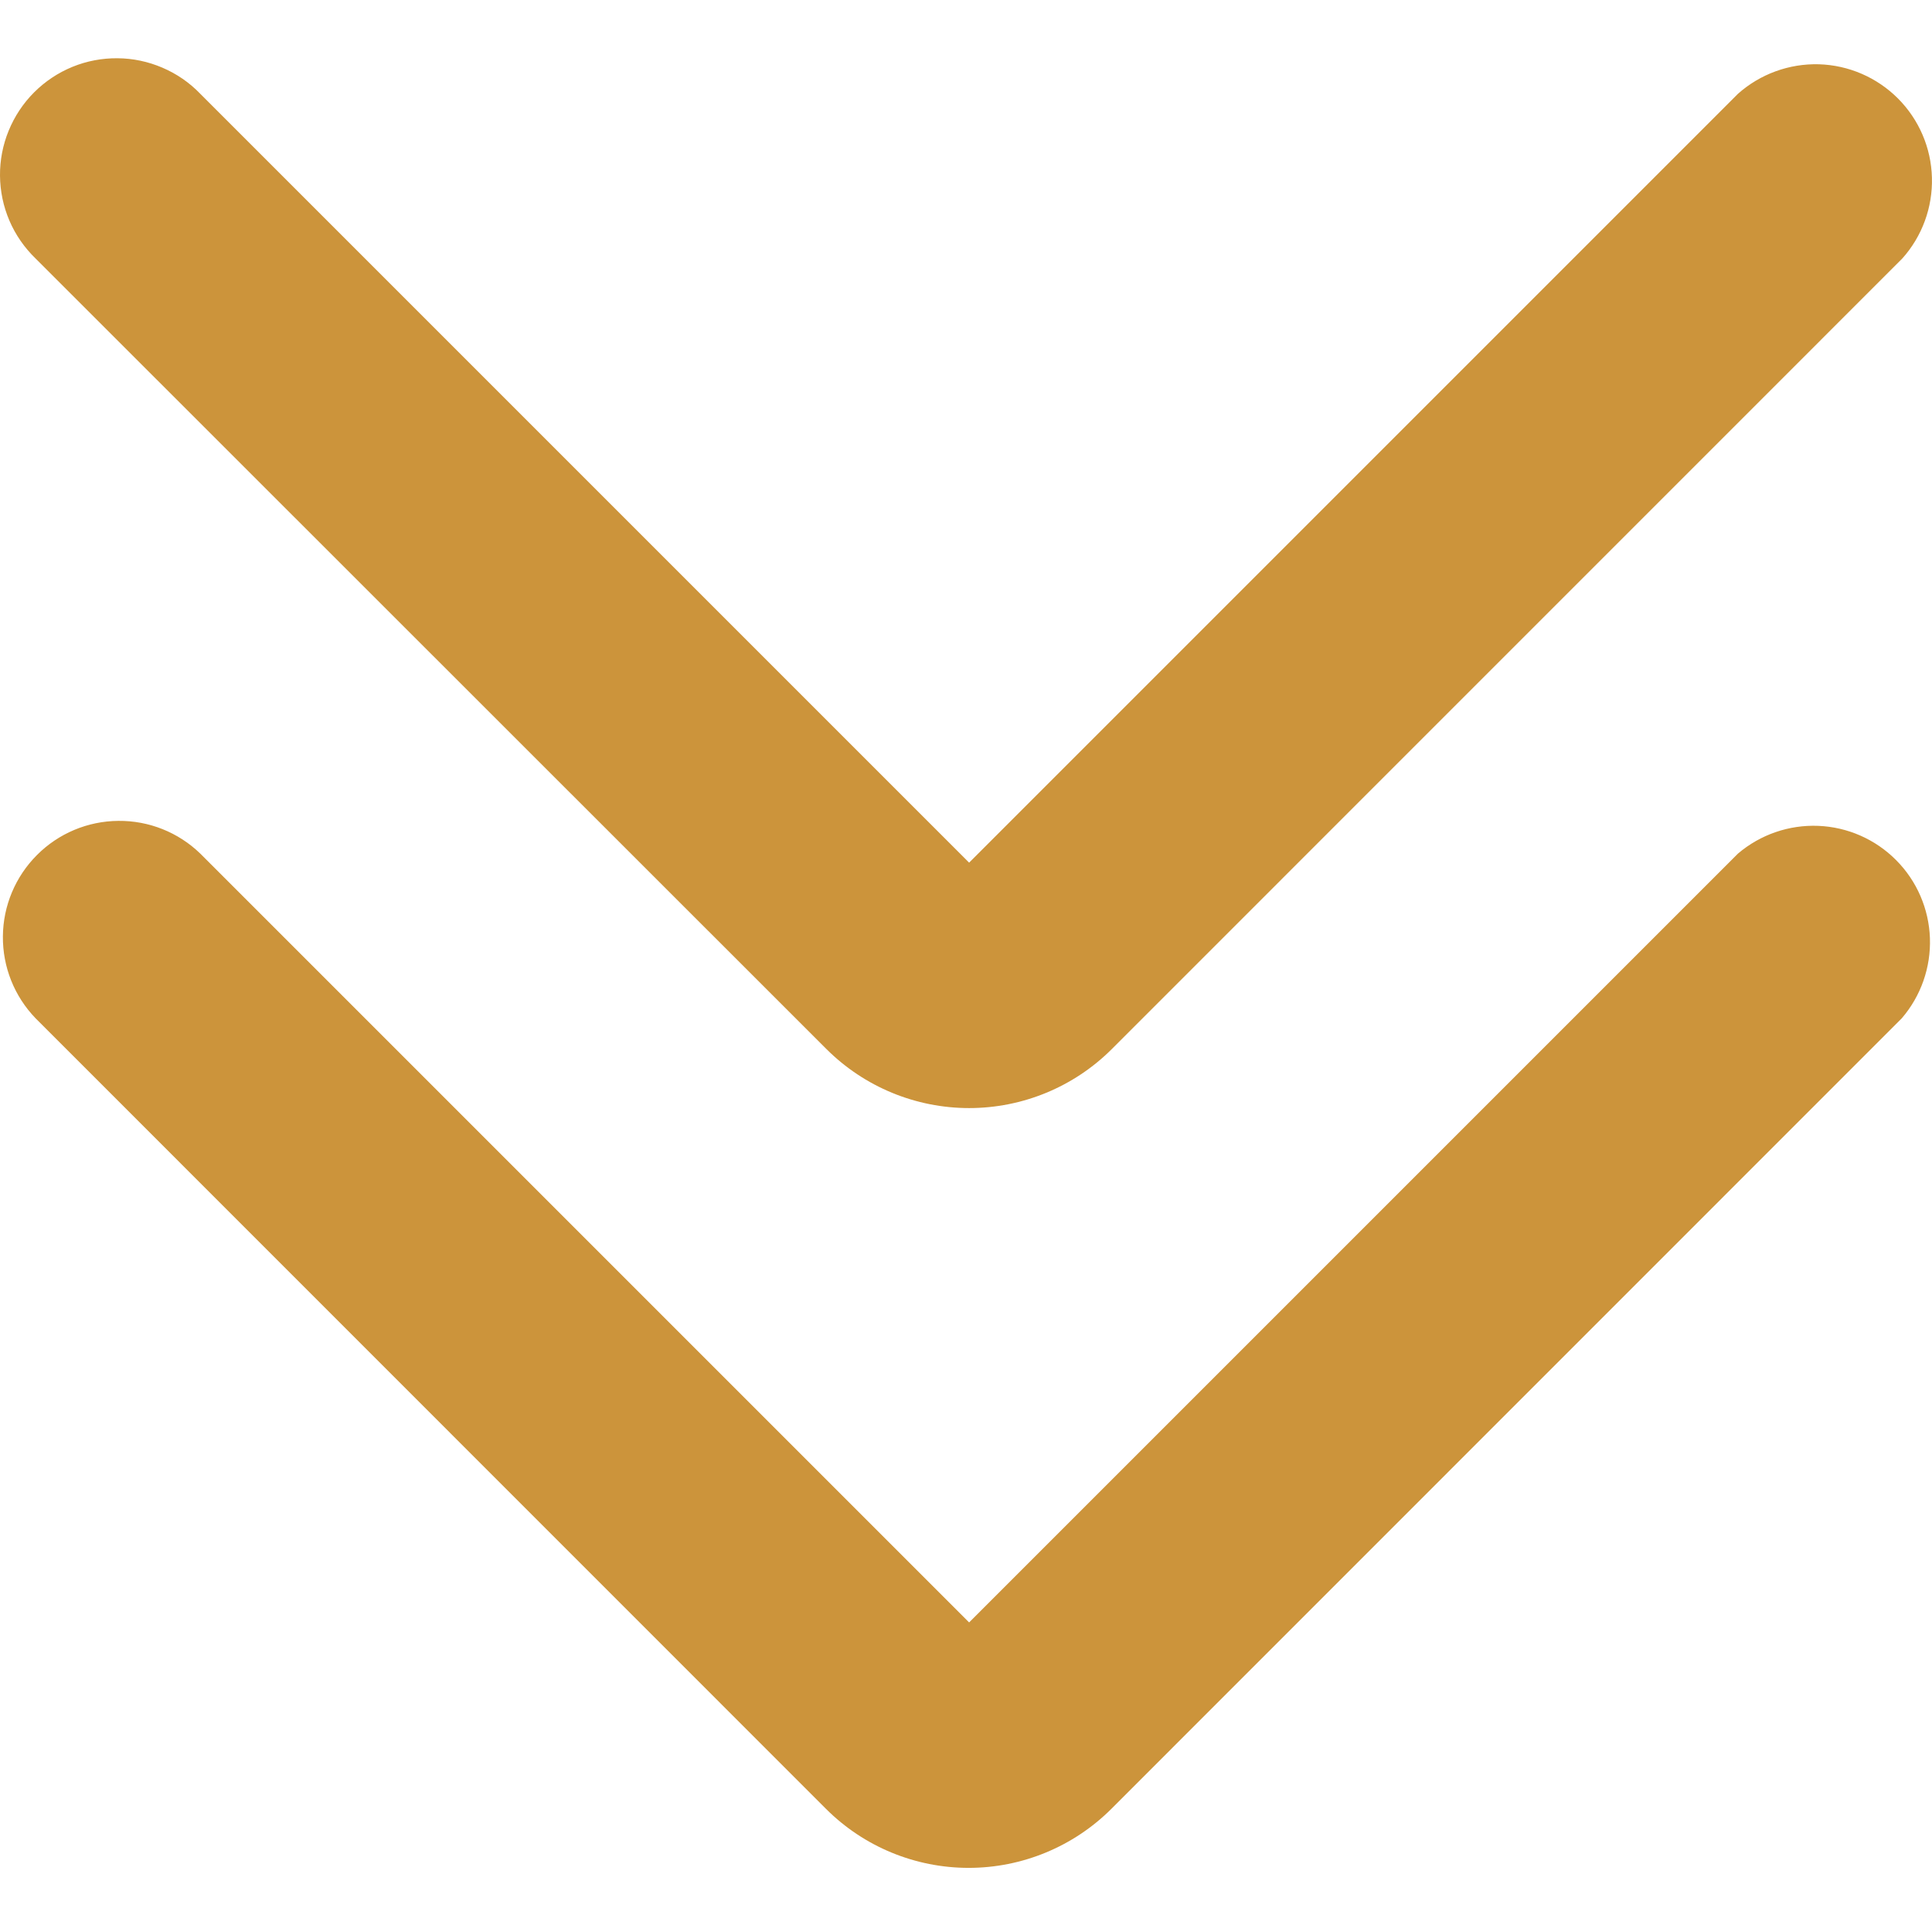
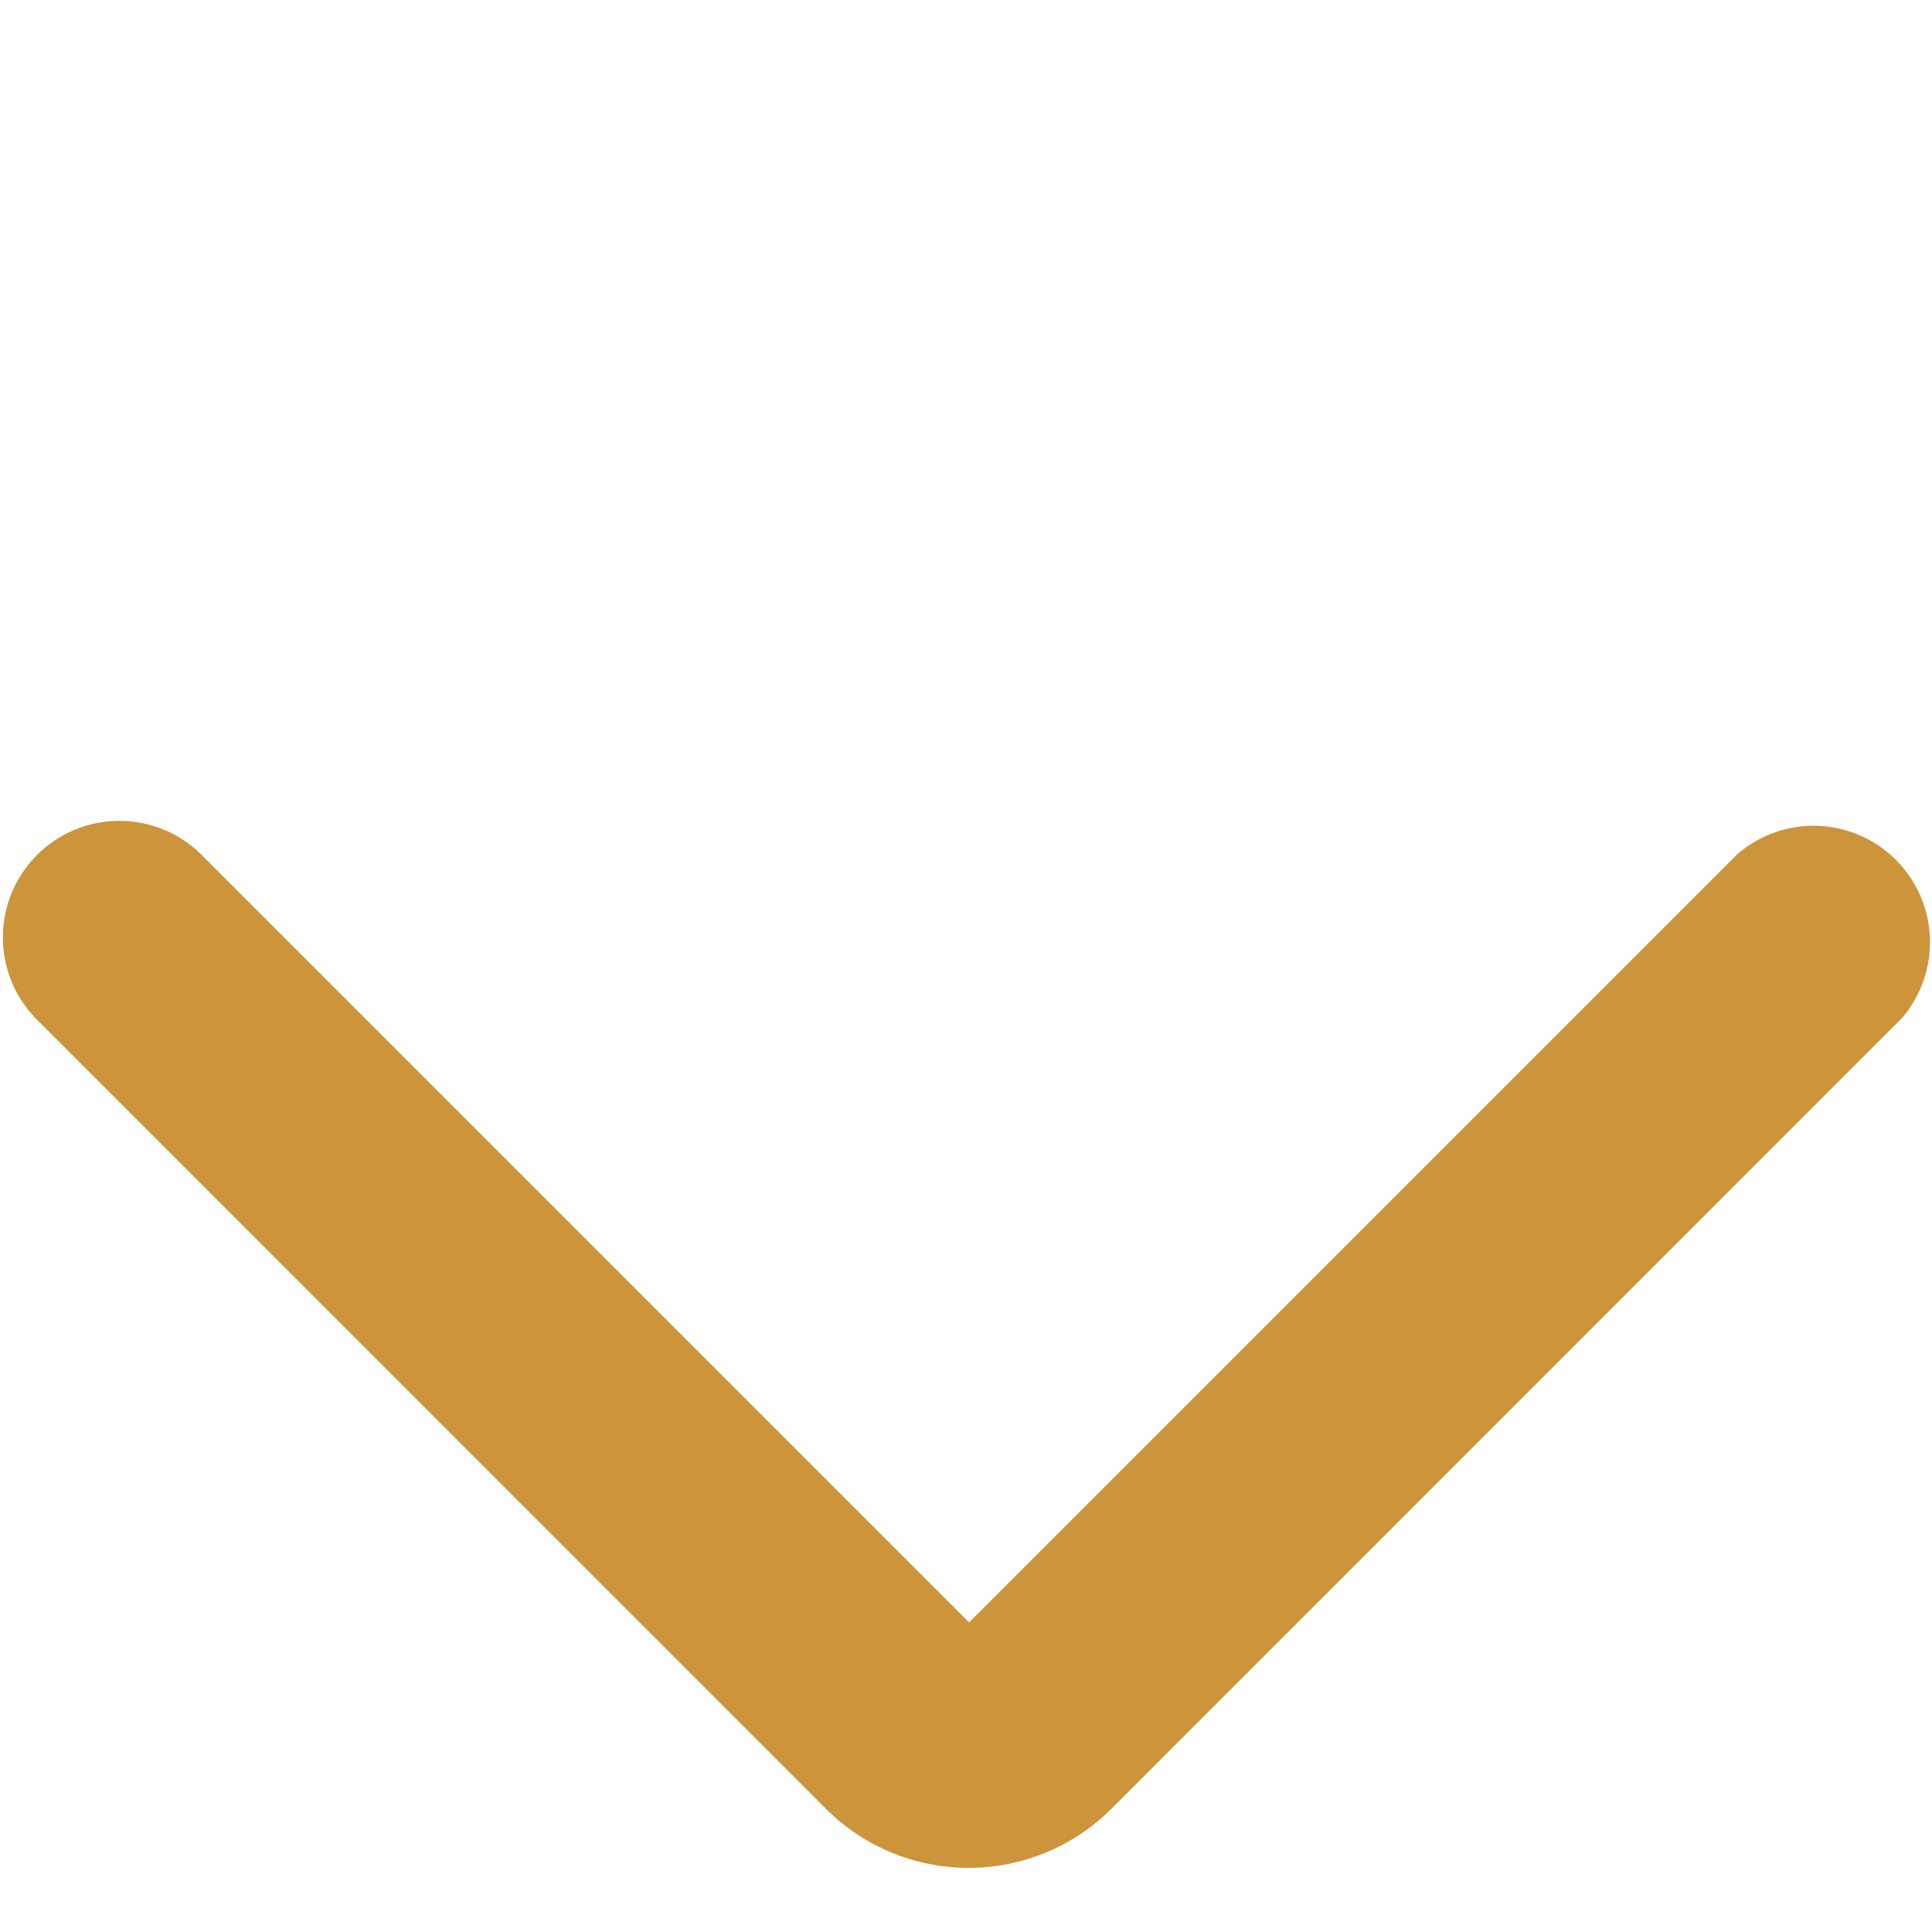
<svg xmlns="http://www.w3.org/2000/svg" width="26" height="26" viewBox="0 0 26 26" fill="none">
  <path d="M23.389 11.487L13.042 21.834L2.695 11.487C2.4 11.201 2.004 11.043 1.593 11.047C1.181 11.05 0.788 11.215 0.498 11.506C0.207 11.797 0.042 12.19 0.039 12.601C0.035 13.012 0.193 13.408 0.479 13.704L11.117 24.344C11.626 24.852 12.316 25.137 13.036 25.137C13.755 25.137 14.445 24.852 14.955 24.344L25.593 13.704C25.851 13.404 25.986 13.019 25.972 12.624C25.958 12.23 25.796 11.855 25.517 11.575C25.239 11.295 24.865 11.13 24.47 11.114C24.076 11.098 23.69 11.231 23.389 11.487Z" fill="#CC943B" />
-   <path d="M11.123 14.119C11.633 14.627 12.323 14.912 13.042 14.912C13.762 14.912 14.452 14.627 14.961 14.119L25.6 3.479C25.867 3.181 26.01 2.791 25.999 2.391C25.989 1.99 25.825 1.609 25.542 1.325C25.259 1.042 24.879 0.877 24.478 0.865C24.078 0.854 23.688 0.996 23.389 1.262L13.042 11.609L2.695 1.262C2.551 1.112 2.378 0.993 2.186 0.911C1.995 0.829 1.789 0.785 1.581 0.784C1.373 0.782 1.167 0.821 0.974 0.9C0.781 0.979 0.606 1.096 0.459 1.243C0.312 1.39 0.196 1.565 0.117 1.758C0.038 1.95 -0.002 2.157 5.91904e-05 2.365C0.002 2.573 0.045 2.779 0.127 2.97C0.209 3.161 0.329 3.334 0.479 3.479L11.123 14.119Z" fill="#CC943B" />
</svg>